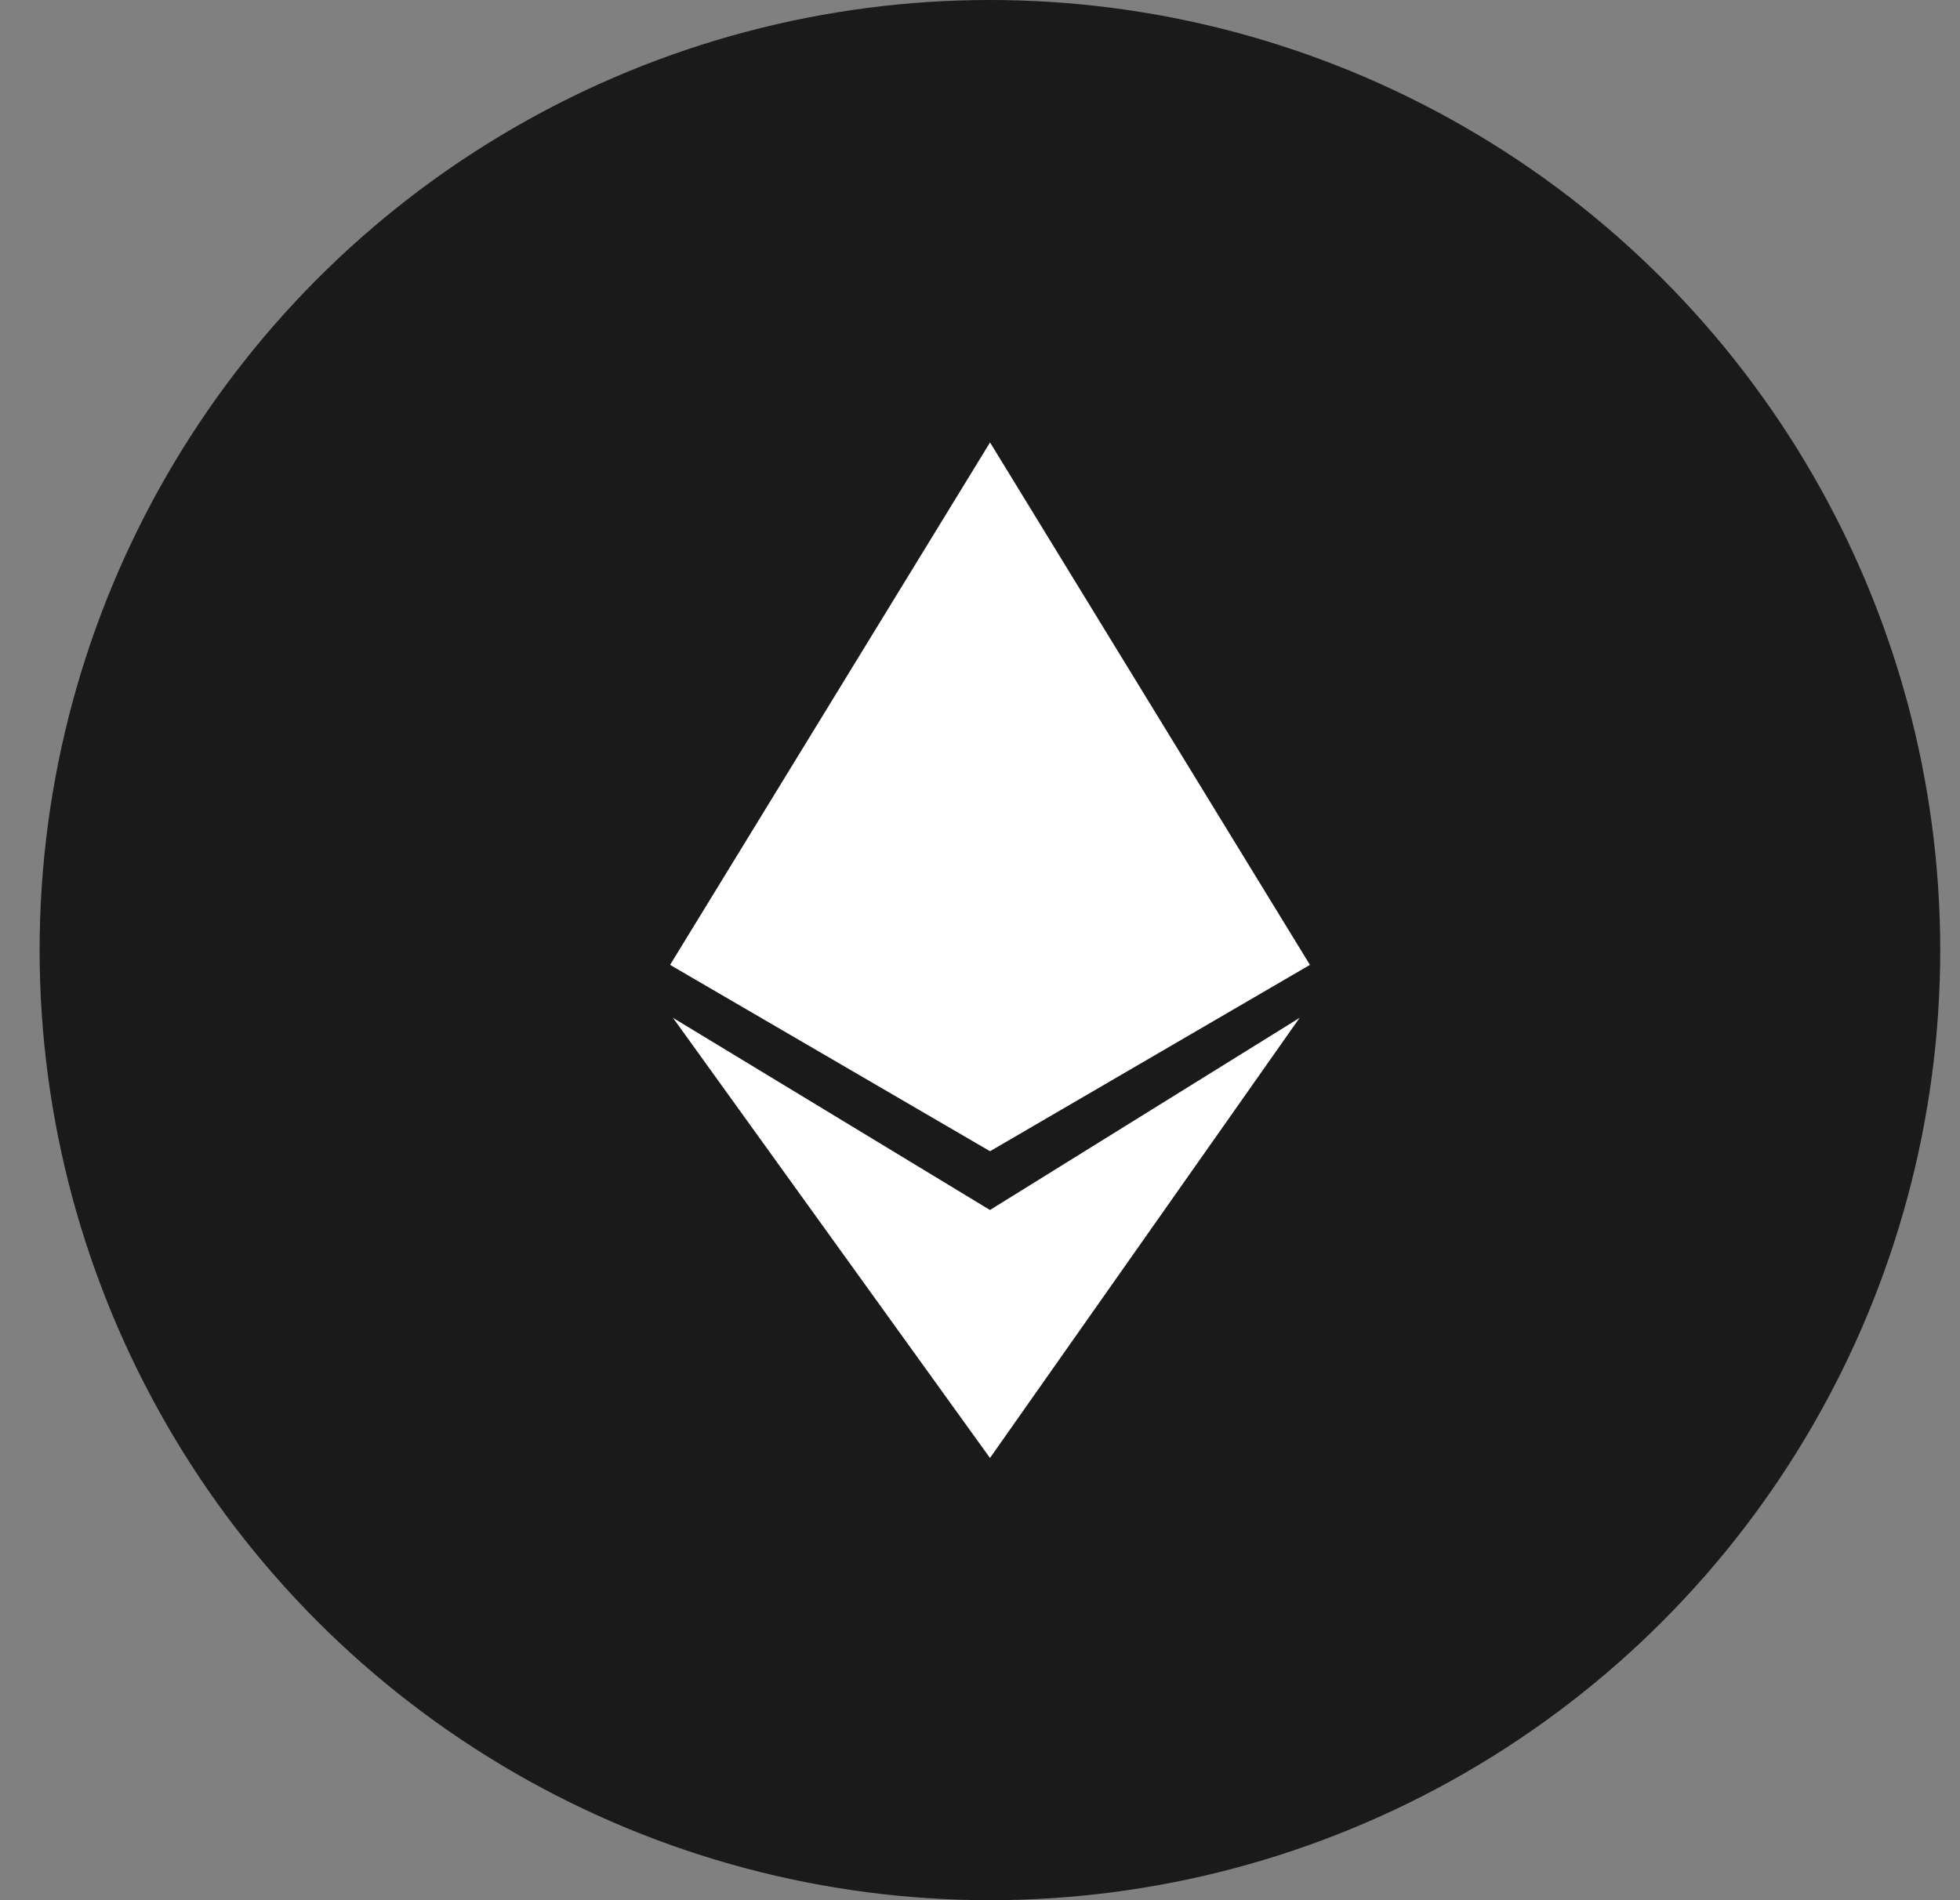
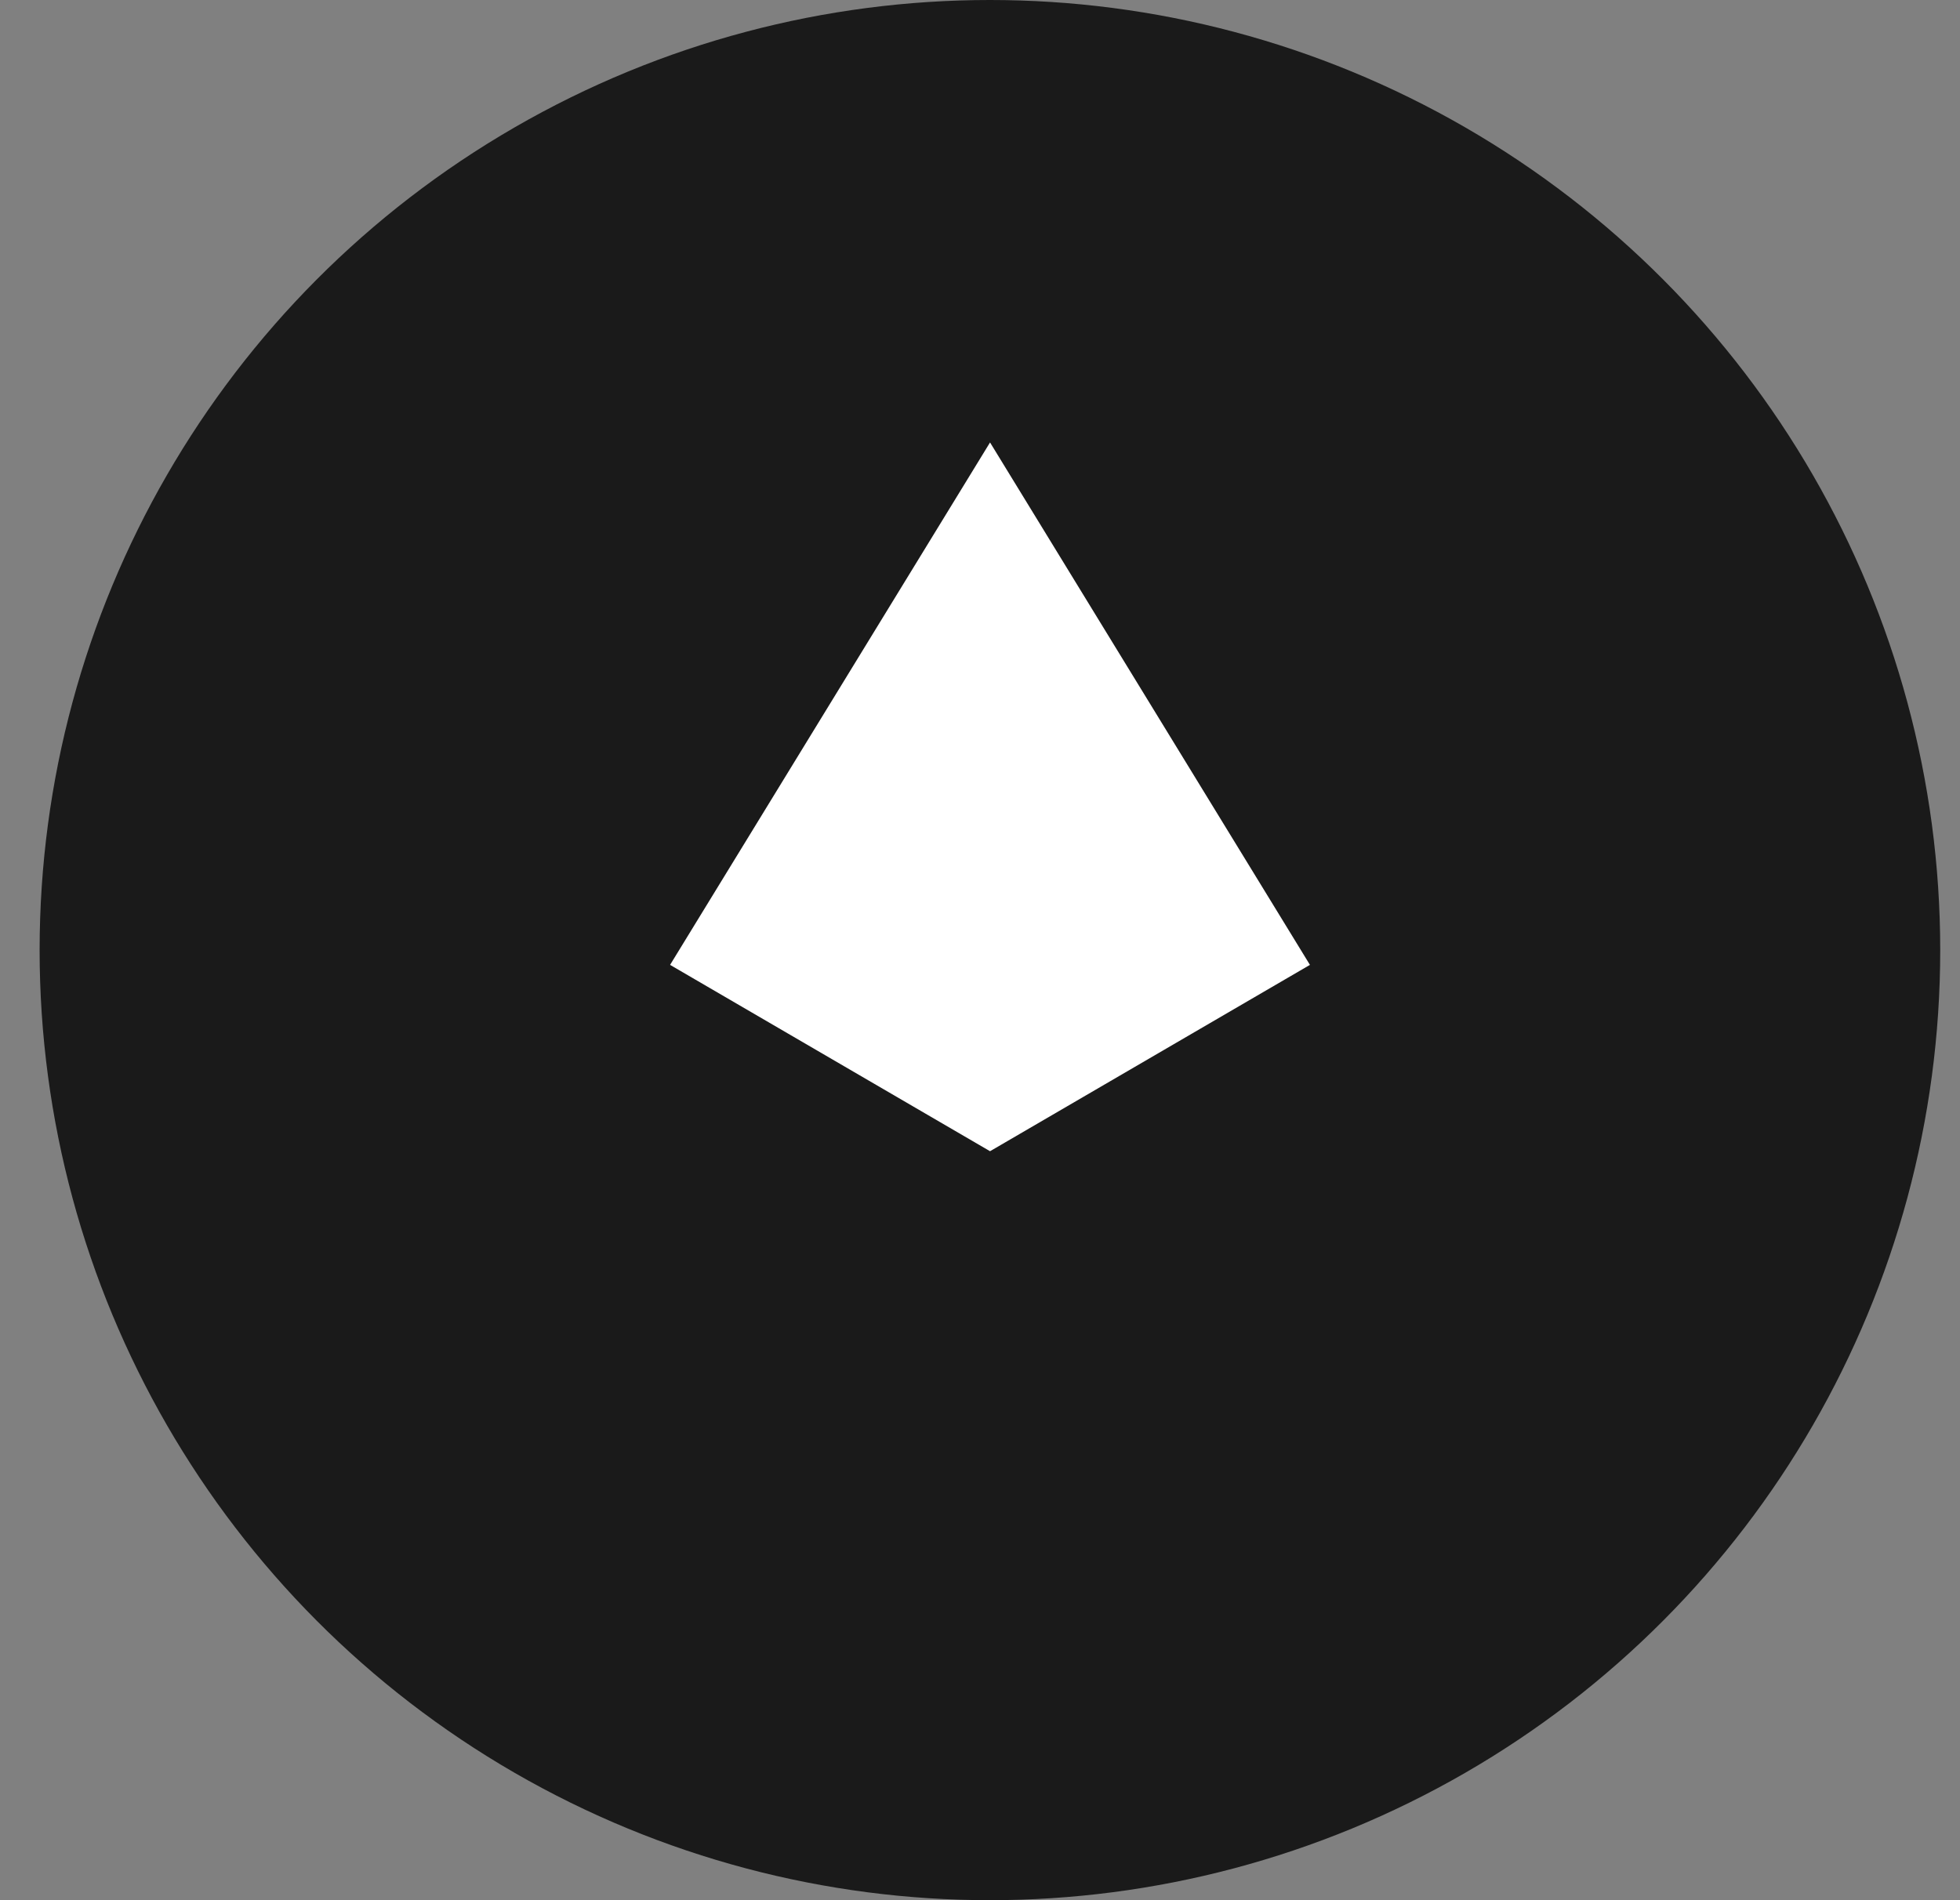
<svg xmlns="http://www.w3.org/2000/svg" width="33" height="32" viewBox="0 0 33 32" fill="none">
  <rect x="0" y="0" width="33" height="32" fill="#808080" stroke="none" />
  <circle cx="16.667" cy="16" r="16" fill="#1A1A1A" />
  <path d="M11.282 16.249L16.669 7.451L22.055 16.249L16.669 19.387L11.282 16.249Z" fill="white" />
-   <path d="M16.668 20.377L21.881 17.141L16.668 24.553L11.331 17.141L16.668 20.377Z" fill="white" />
</svg>